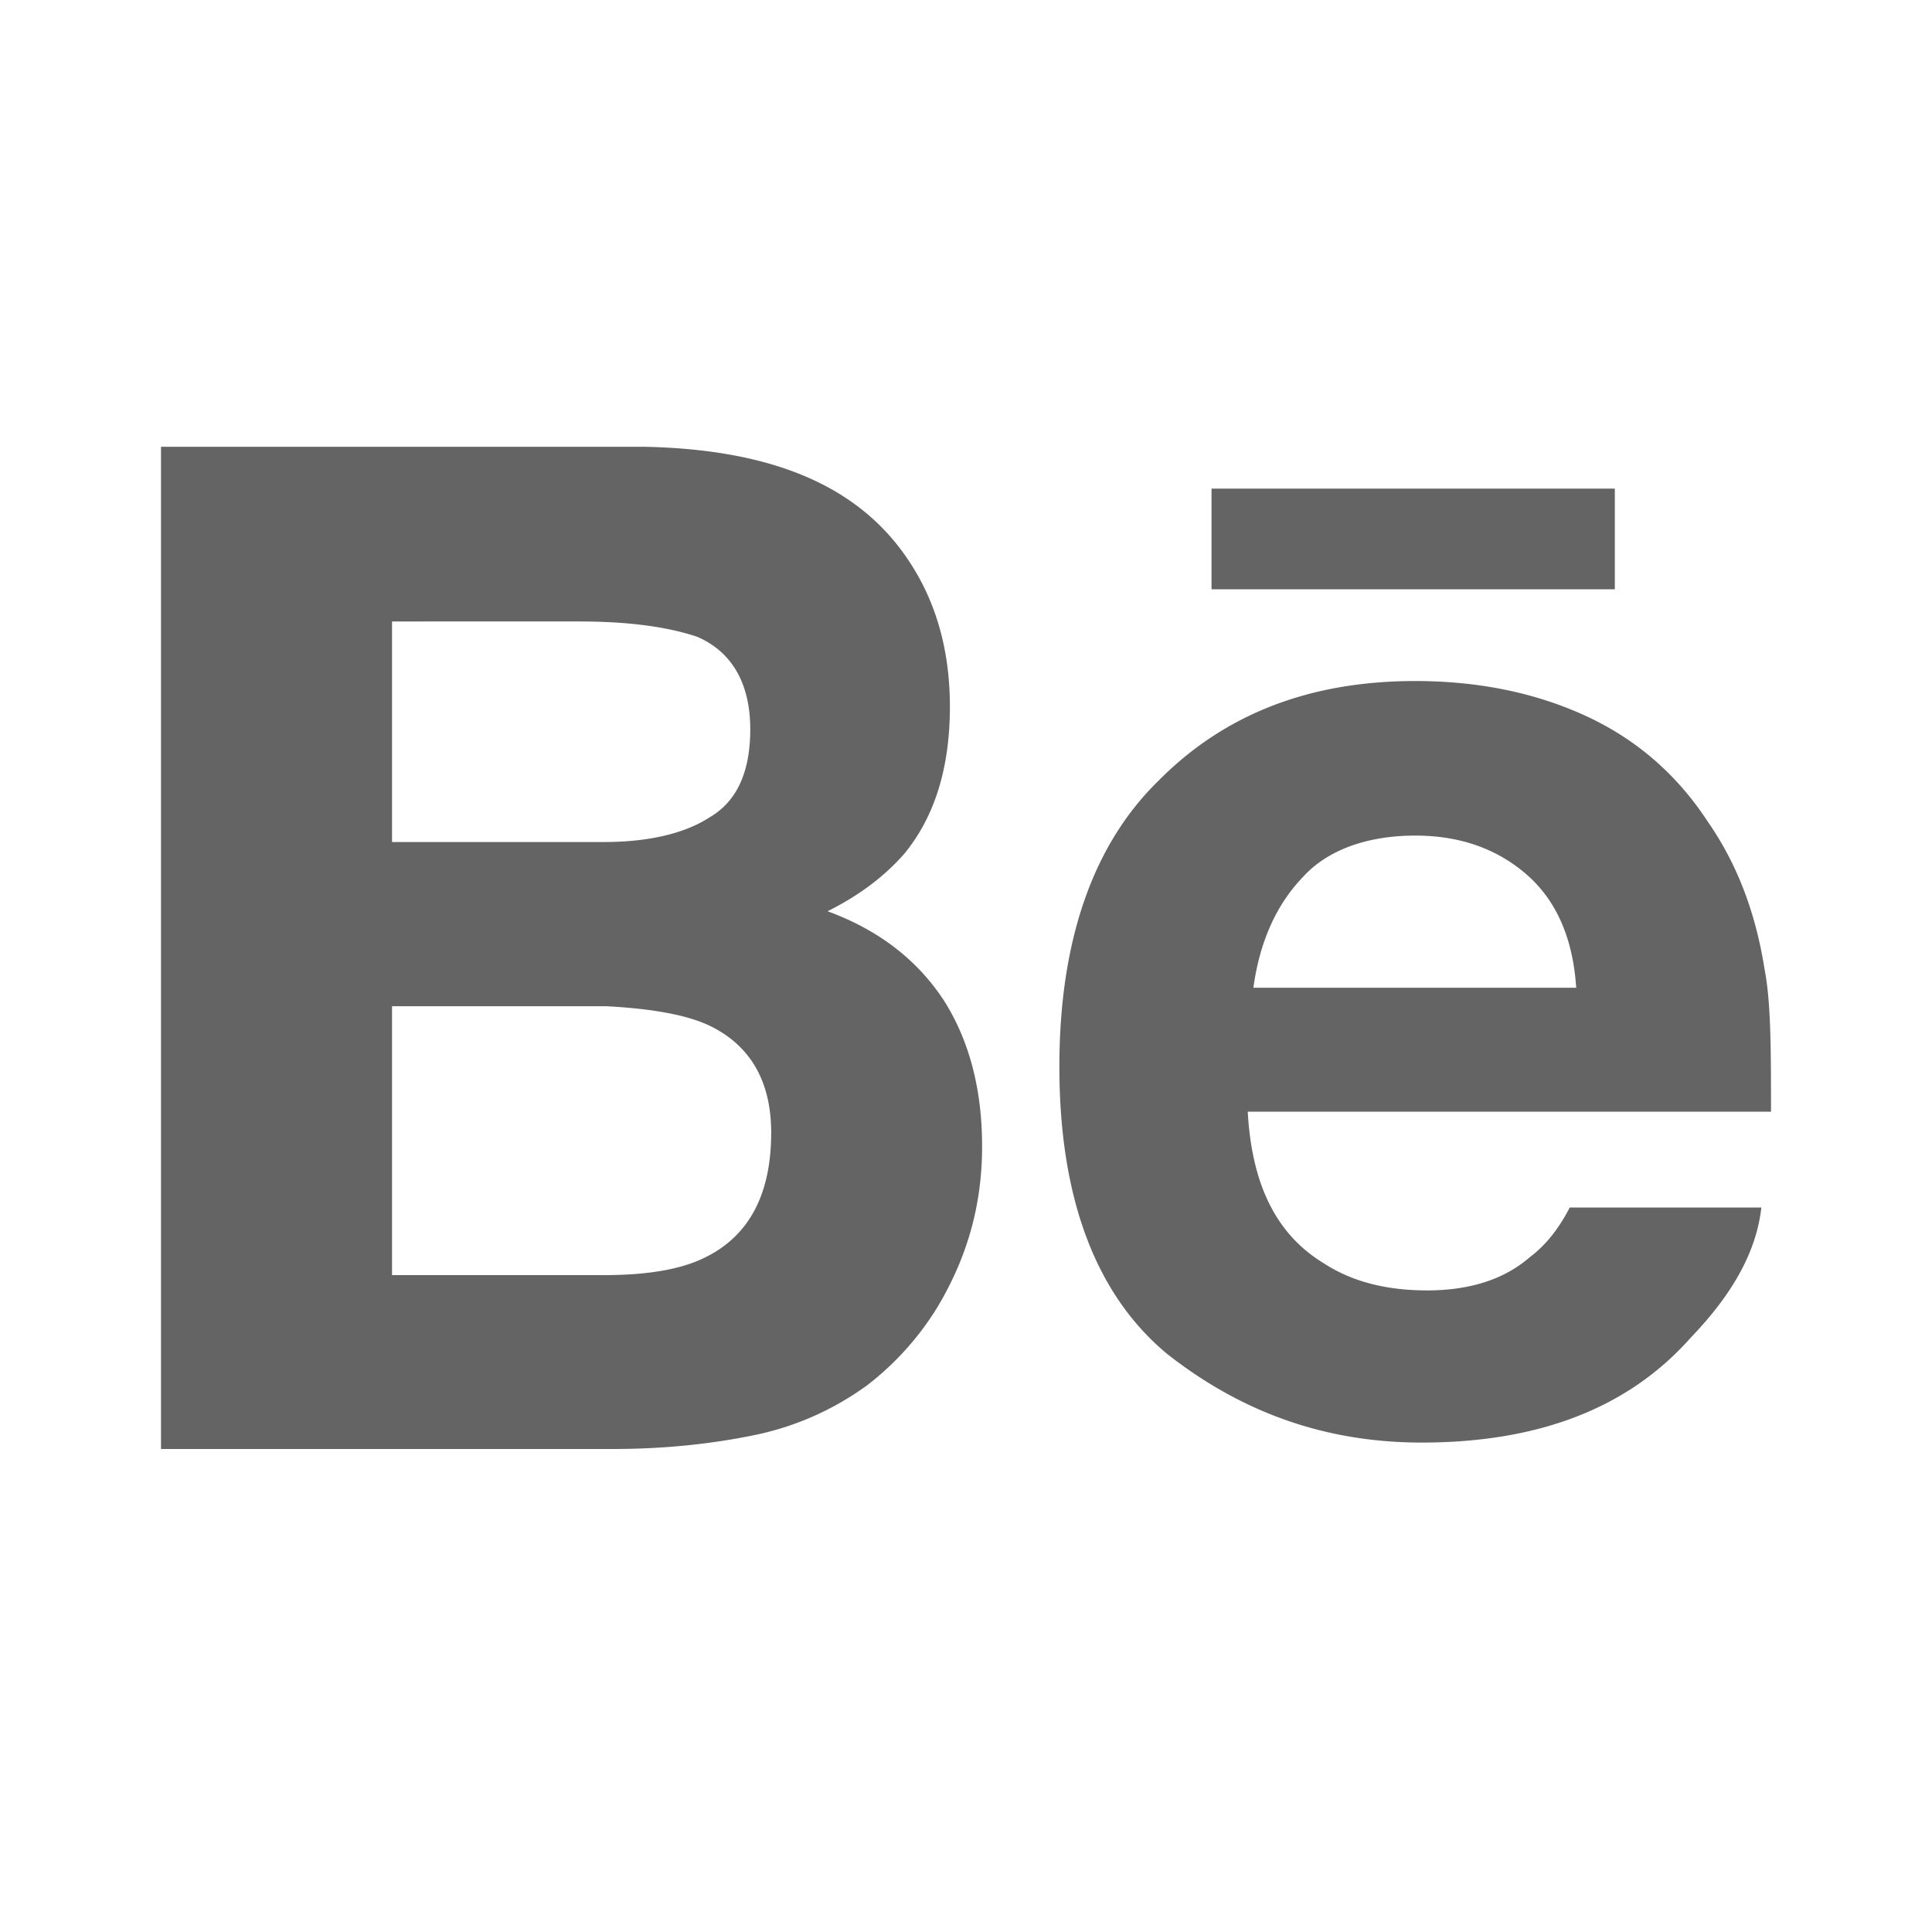
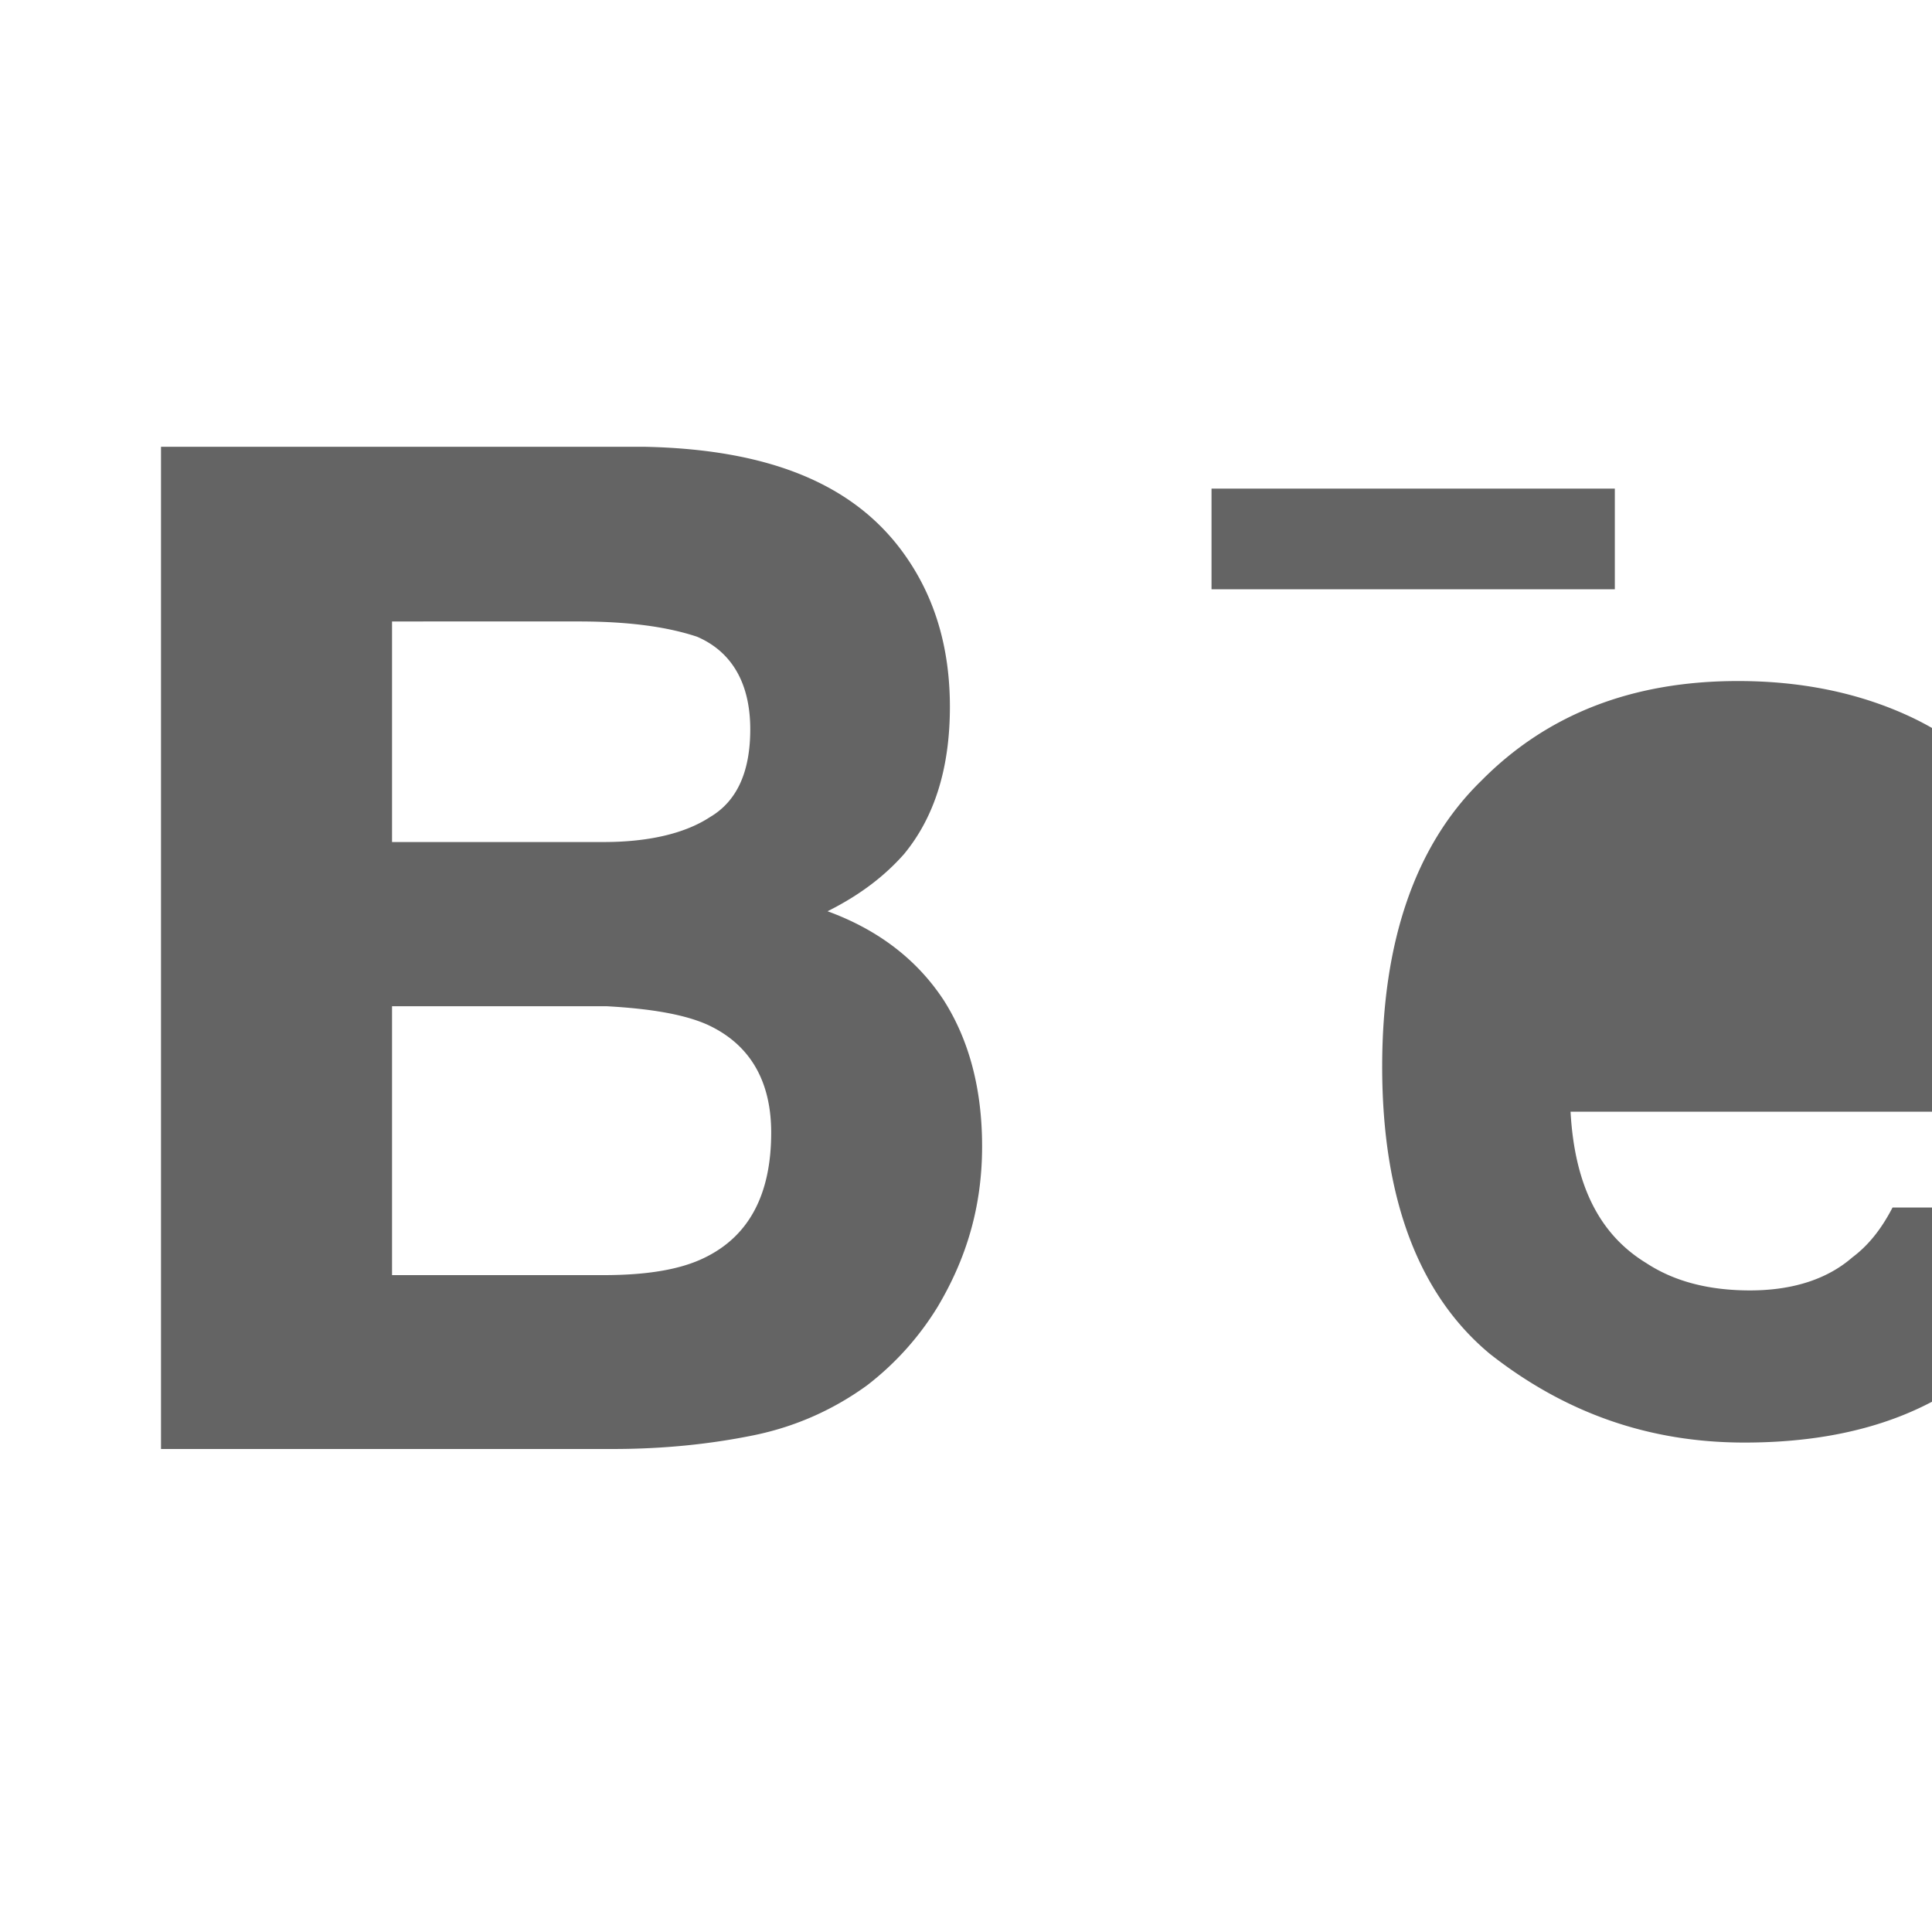
<svg xmlns="http://www.w3.org/2000/svg" aria-hidden="true" width="1em" height="1em" viewBox="0 0 24 24" data-icon="mdi:behance" data-width="1em" data-height="1em" data-inline="false" class="iconify">
-   <path d="M19.58 12.27c-.04-.62-.25-1.09-.62-1.41-.37-.32-.83-.48-1.38-.48-.58 0-1.08.17-1.39.51-.33.34-.54.8-.62 1.38m6.35-.23c.08.41.08 1 .08 1.77h-6.5c.05.9.35 1.52.94 1.88.35.23.78.34 1.29.34.53 0 .96-.14 1.27-.41.2-.15.36-.35.5-.62h2.38c-.06.54-.35 1.07-.88 1.62-.78.88-1.9 1.3-3.34 1.3-1.19 0-2.23-.37-3.16-1.1-.88-.73-1.34-1.92-1.34-3.57 0-1.55.41-2.75 1.23-3.55.82-.83 1.88-1.24 3.19-1.24.77 0 1.47.14 2.09.42.62.28 1.14.71 1.54 1.32.37.53.6 1.14.71 1.84M9.58 14.07c0-.65-.27-1.1-.79-1.34-.29-.13-.71-.2-1.25-.23H4.87v3.34H7.5c.54 0 .96-.07 1.26-.22.55-.27.82-.79.82-1.55m-4.71-3.61H7.5c.54 0 1-.1 1.32-.31.34-.2.5-.57.5-1.09 0-.56-.22-.96-.66-1.15-.39-.13-.88-.19-1.47-.19H4.87m6.85 4.7c.32.5.48 1.11.48 1.82 0 .76-.2 1.4-.55 1.99a3.6 3.6 0 0 1-.88.98c-.4.29-.87.51-1.41.62-.54.11-1.12.17-1.75.17H2V5.55h6c1.53.03 2.6.45 3.23 1.33.38.53.57 1.16.57 1.9 0 .76-.19 1.37-.57 1.83-.23.26-.53.5-.95.71.63.23 1.11.6 1.44 1.1m8.34-5.1h-5.01V6.07h5.01v1.25z" fill="#646464" />
+   <path d="M19.58 12.27m6.35-.23c.08.41.08 1 .08 1.77h-6.5c.05.9.35 1.52.94 1.88.35.23.78.34 1.29.34.53 0 .96-.14 1.27-.41.2-.15.36-.35.5-.62h2.38c-.06.54-.35 1.07-.88 1.62-.78.88-1.9 1.3-3.34 1.3-1.19 0-2.23-.37-3.16-1.1-.88-.73-1.34-1.92-1.34-3.57 0-1.55.41-2.75 1.23-3.55.82-.83 1.88-1.24 3.19-1.24.77 0 1.47.14 2.09.42.62.28 1.14.71 1.54 1.32.37.53.6 1.14.71 1.84M9.58 14.07c0-.65-.27-1.1-.79-1.34-.29-.13-.71-.2-1.25-.23H4.87v3.34H7.5c.54 0 .96-.07 1.26-.22.55-.27.82-.79.82-1.55m-4.71-3.61H7.5c.54 0 1-.1 1.32-.31.34-.2.5-.57.5-1.09 0-.56-.22-.96-.66-1.15-.39-.13-.88-.19-1.47-.19H4.87m6.85 4.7c.32.5.48 1.11.48 1.82 0 .76-.2 1.4-.55 1.99a3.6 3.6 0 0 1-.88.98c-.4.29-.87.51-1.41.62-.54.11-1.12.17-1.75.17H2V5.55h6c1.53.03 2.6.45 3.23 1.33.38.53.57 1.16.57 1.9 0 .76-.19 1.37-.57 1.83-.23.26-.53.5-.95.71.63.23 1.11.6 1.44 1.1m8.34-5.1h-5.01V6.07h5.01v1.25z" fill="#646464" />
</svg>